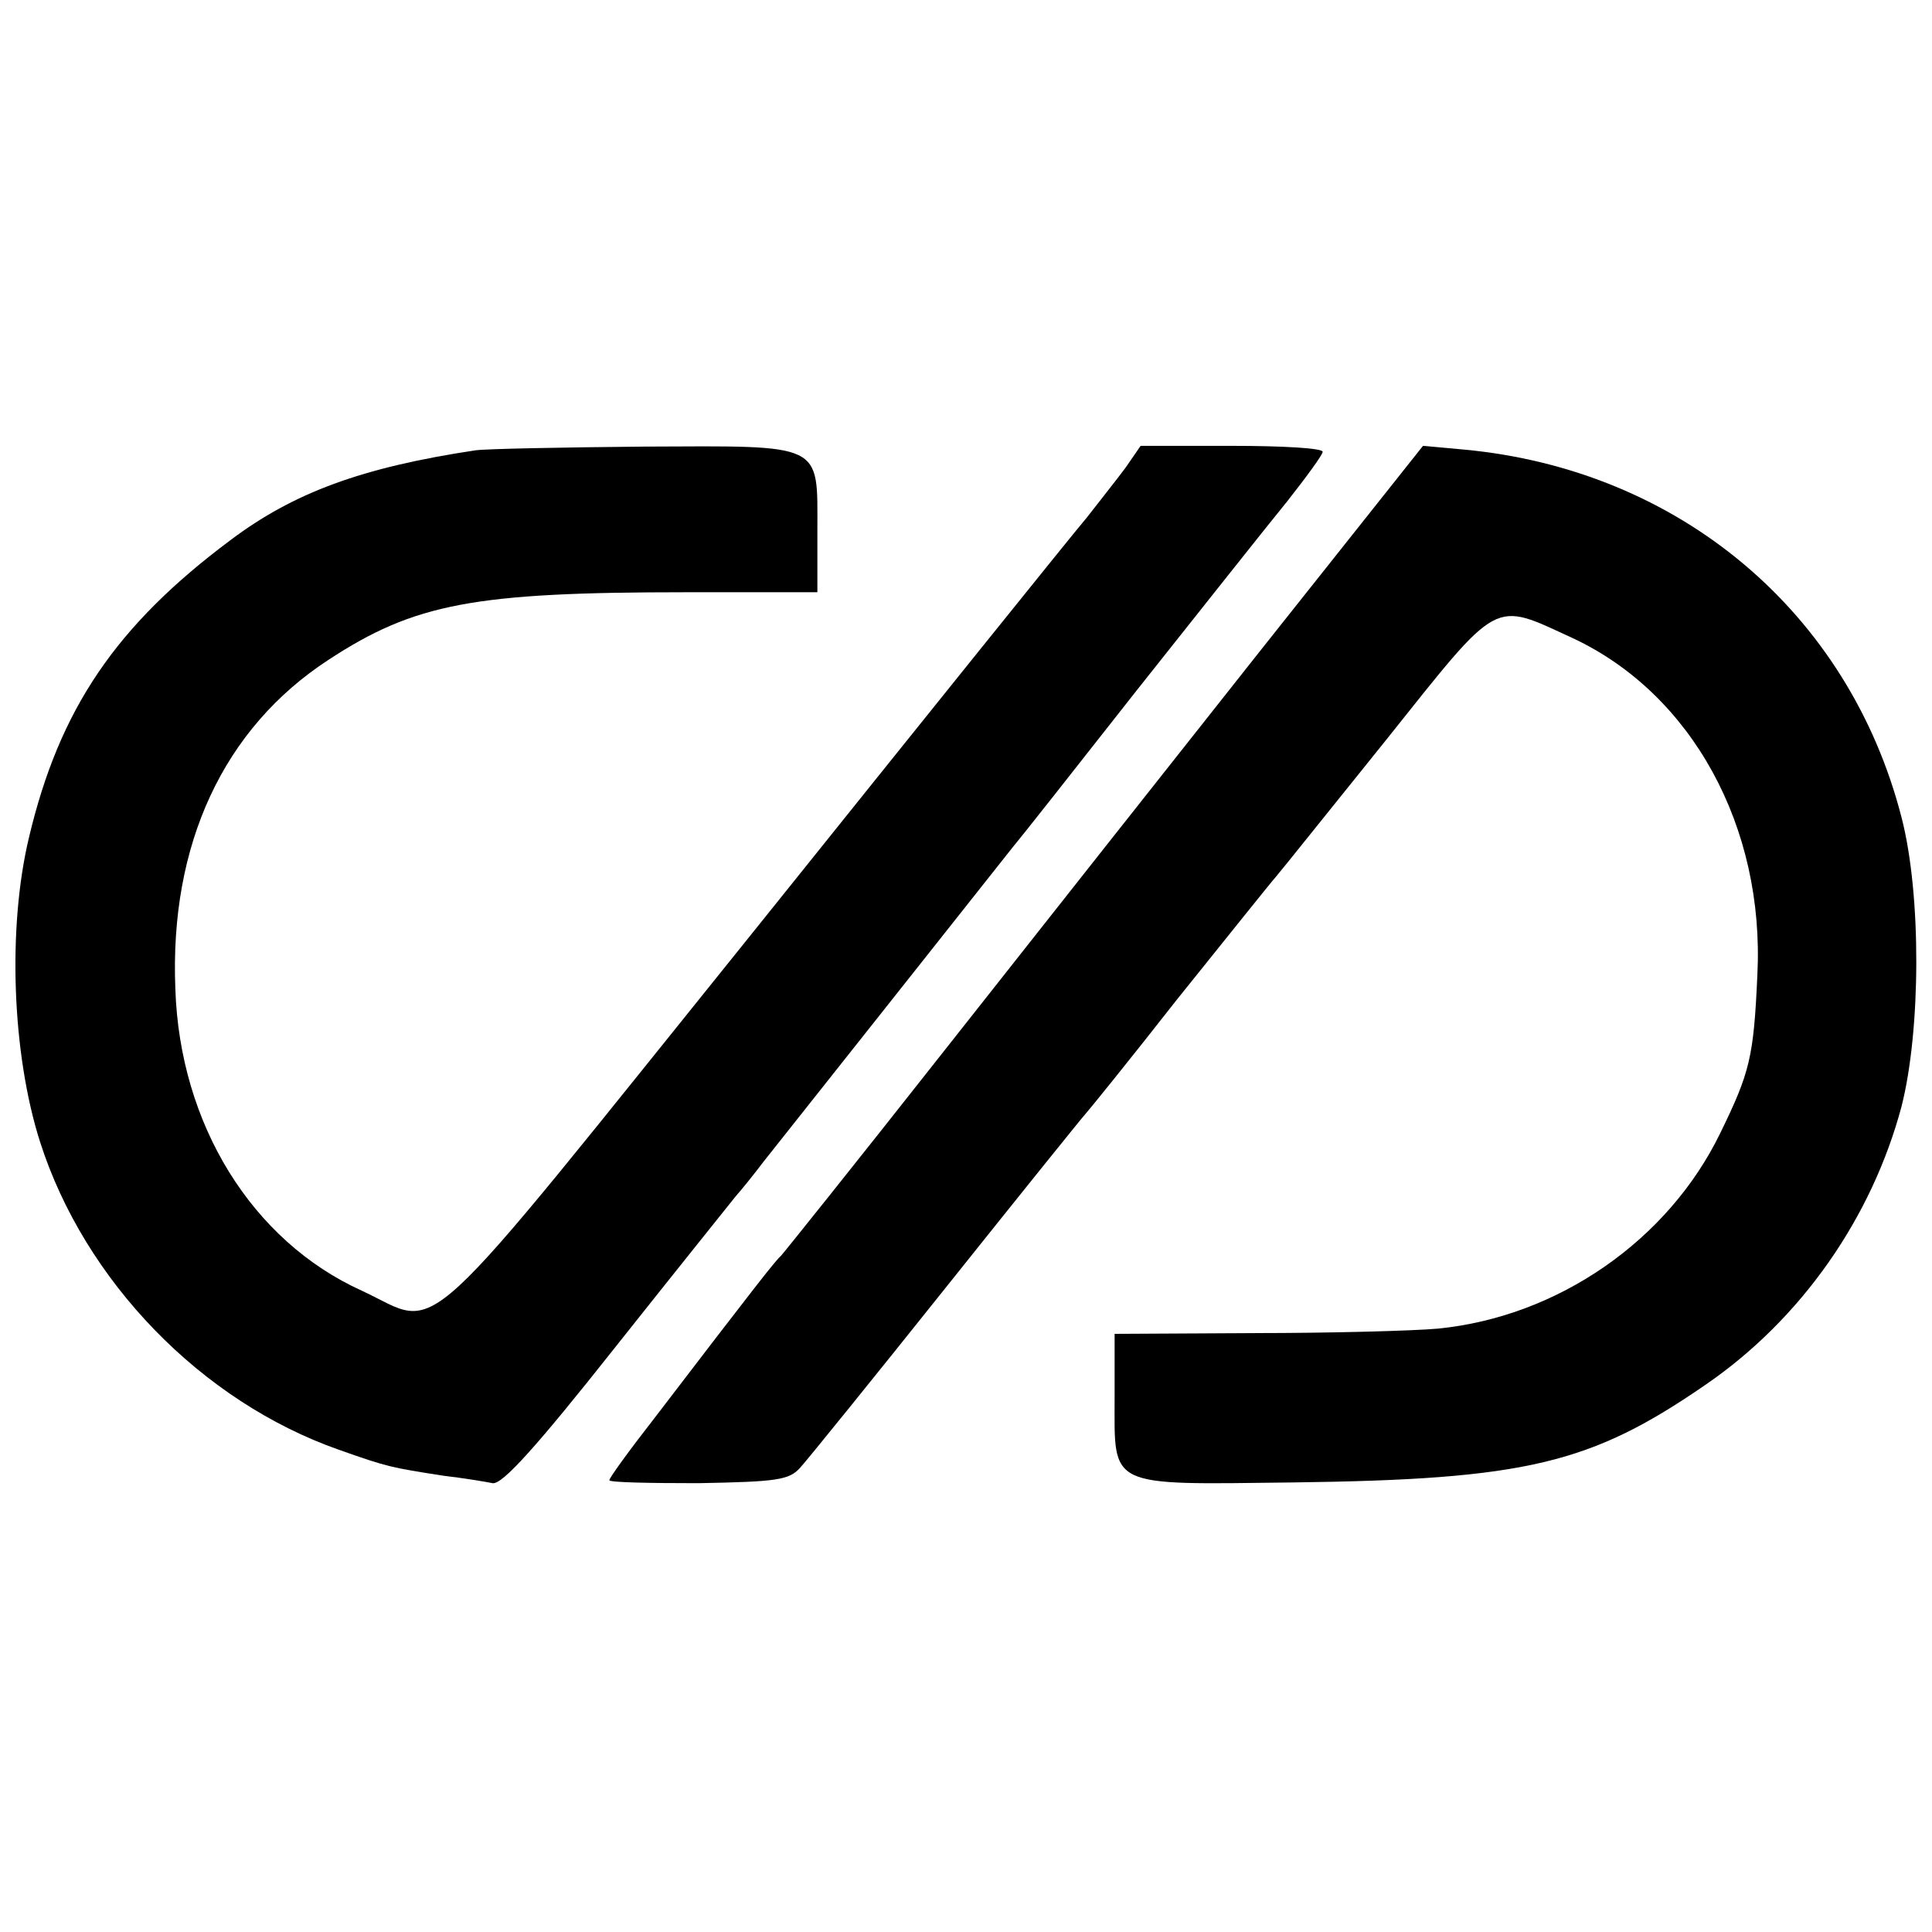
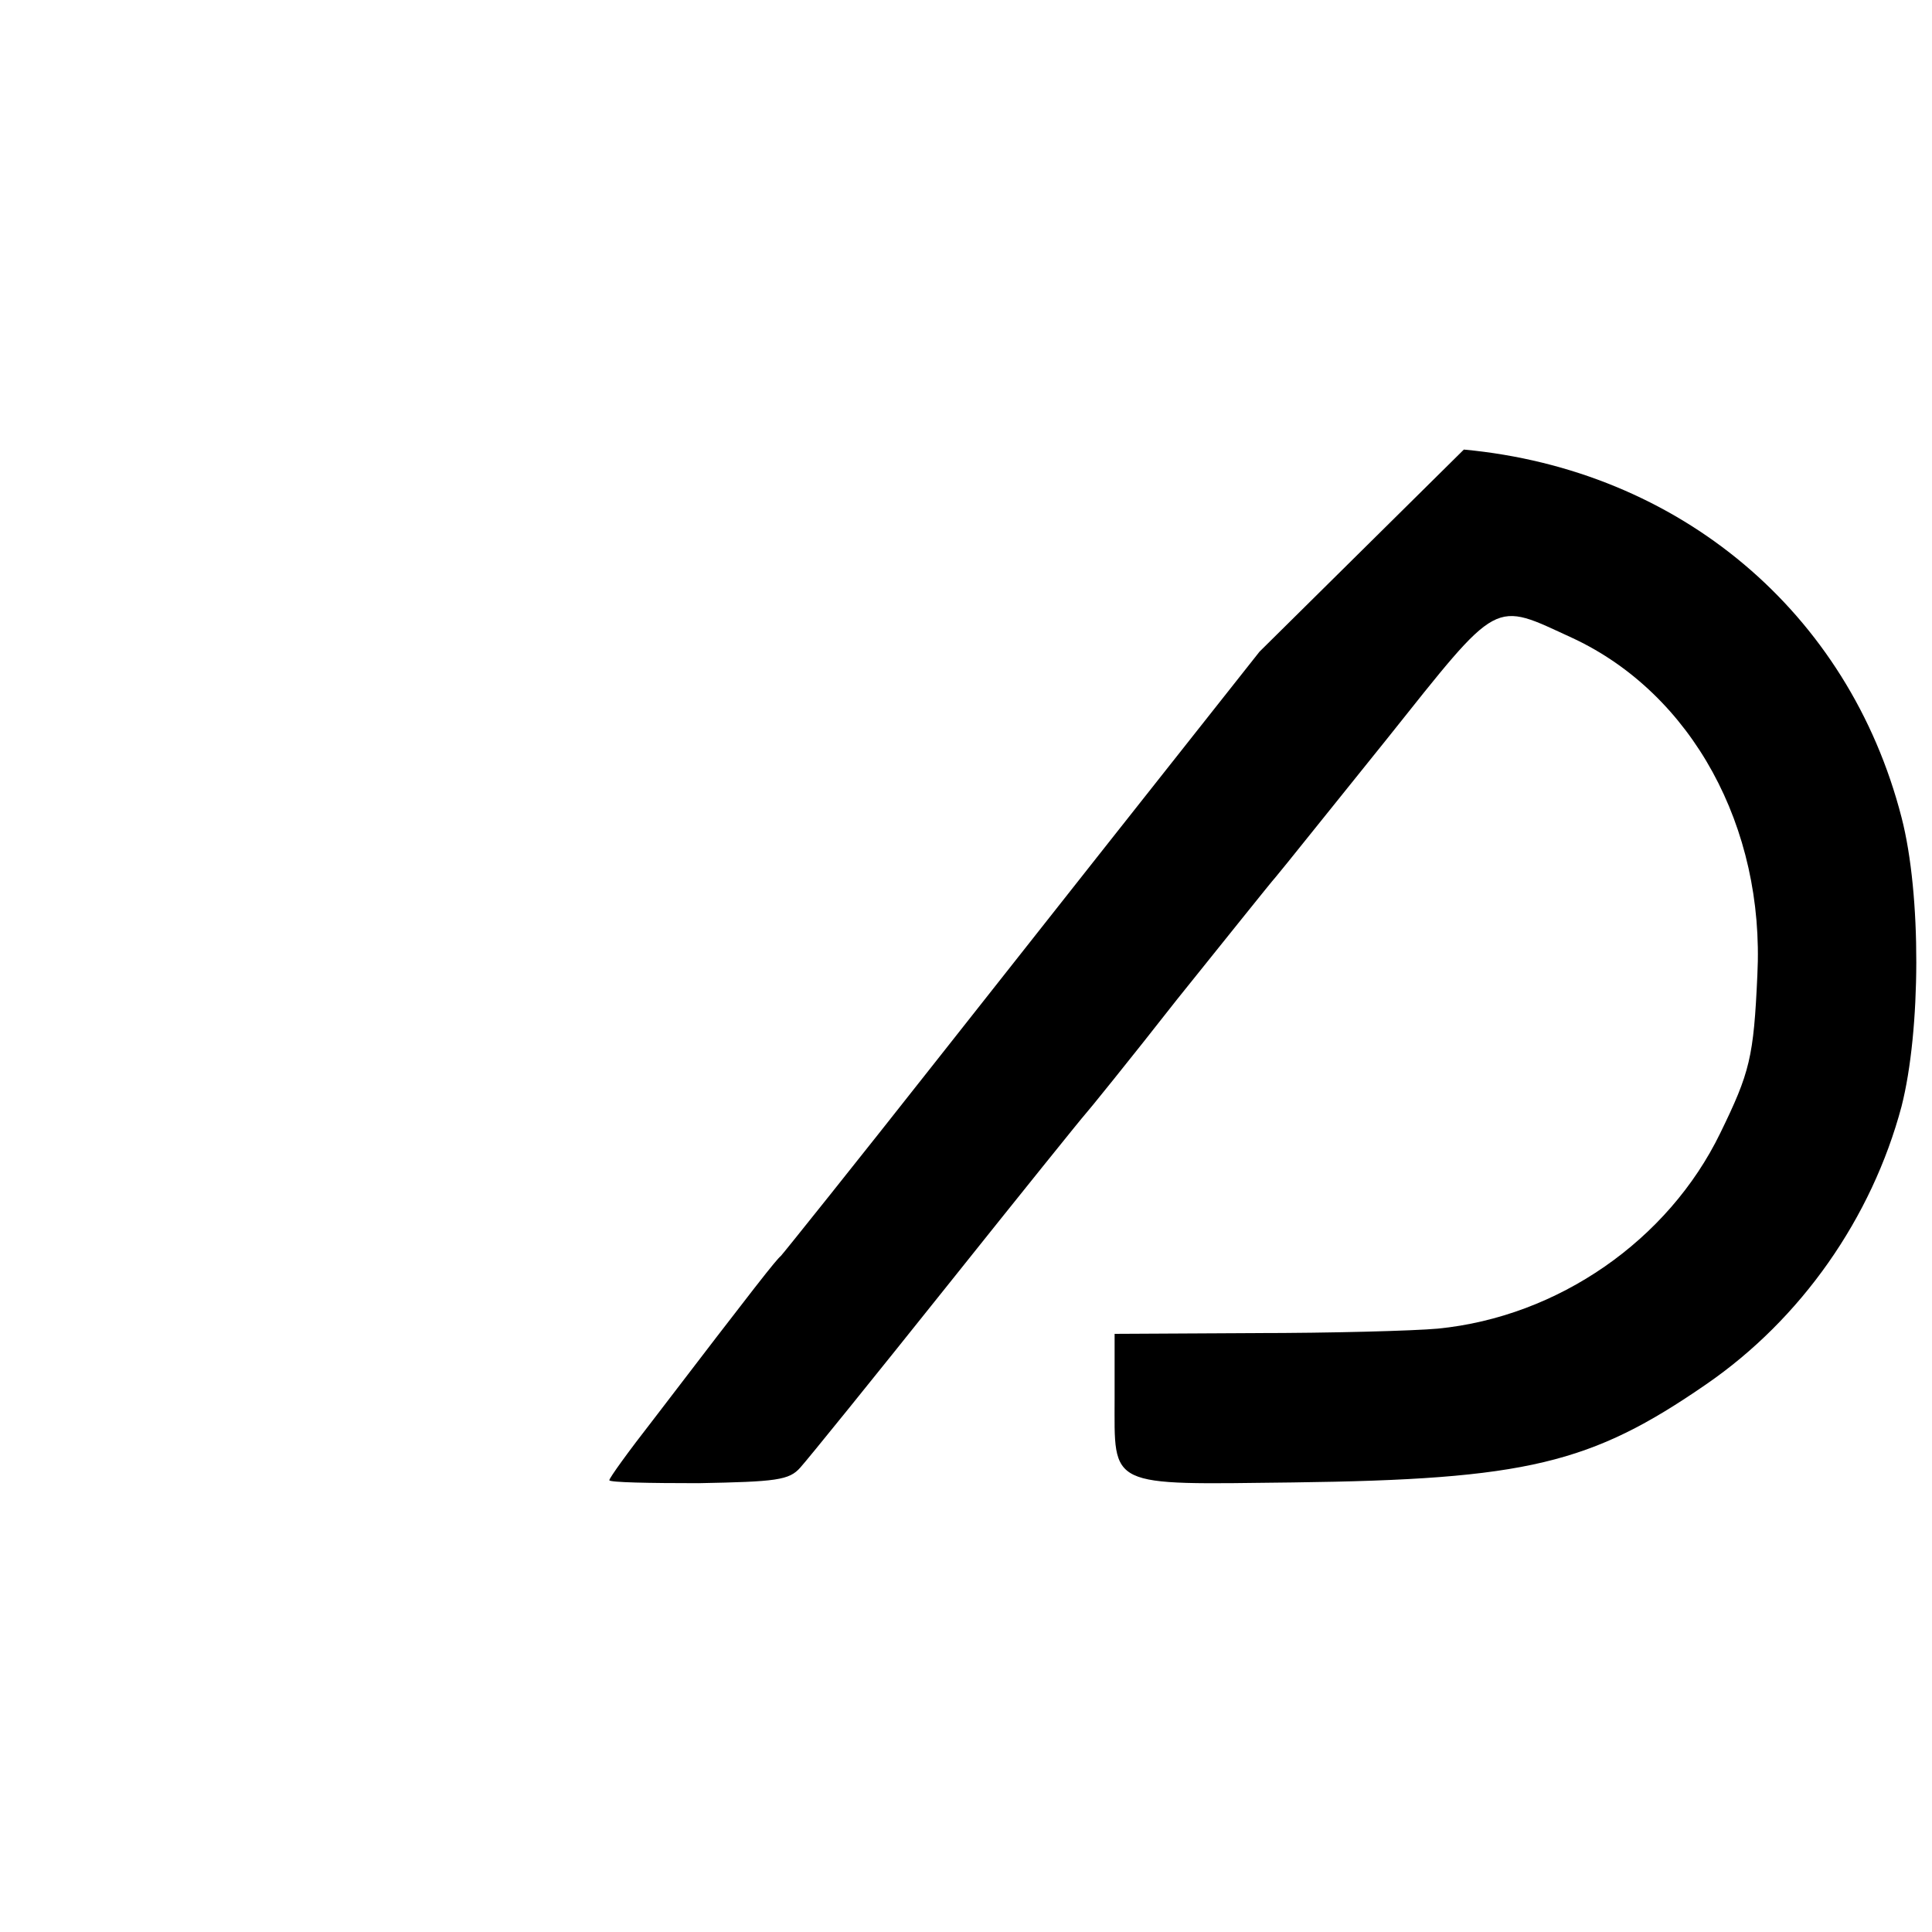
<svg xmlns="http://www.w3.org/2000/svg" version="1.0" width="260pt" height="260pt" viewBox="0 0 260 260" preserveAspectRatio="xMidYMid meet">
  <g transform="translate(0,260) scale(0.1,-0.1)" fill="#000000" stroke="none">
-     <path d="M640 1994 c-153 -23 -245 -57 -330 -121 -154 -115 -230 -227 -271 -400 -29 -121 -23 -291 15 -410 60 -187 217 -349 402 -414 65 -23 70 -24 141 -35 26 -3 56 -8 66 -10 13 -2 59 49 165 183 81 102 154 193 162 203 8 9 25 30 37 46 23 29 314 396 336 424 7 8 82 103 166 210 85 107 176 222 203 255 26 33 48 63 48 67 0 5 -55 8 -122 8 l-123 0 -20 -29 c-11 -15 -35 -45 -52 -67 -18 -21 -219 -271 -446 -554 -467 -580 -420 -538 -530 -487 -148 67 -245 224 -251 406 -8 195 65 351 206 443 116 76 196 91 481 91 l177 0 0 83 c0 119 10 114 -233 113 -111 -1 -213 -3 -227 -5z" />
-     <path d="M1695 1723 c-121 -153 -314 -397 -429 -543 -115 -146 -212 -267 -215 -270 -7 -6 -30 -35 -173 -222 -32 -41 -58 -77 -58 -80 0 -3 54 -4 120 -4 105 2 122 4 137 21 10 11 99 121 198 245 99 124 182 227 185 230 3 3 59 72 124 155 66 82 125 156 133 165 7 8 74 92 149 185 154 193 142 186 251 136 160 -75 258 -254 248 -453 -5 -111 -10 -131 -50 -213 -70 -144 -218 -247 -380 -263 -33 -3 -144 -6 -247 -6 l-188 -1 0 -86 c0 -122 -11 -117 240 -114 314 4 401 25 556 132 128 88 223 224 263 374 26 102 27 285 0 389 -71 276 -299 468 -589 495 l-55 5 -220 -277z" />
+     <path d="M1695 1723 c-121 -153 -314 -397 -429 -543 -115 -146 -212 -267 -215 -270 -7 -6 -30 -35 -173 -222 -32 -41 -58 -77 -58 -80 0 -3 54 -4 120 -4 105 2 122 4 137 21 10 11 99 121 198 245 99 124 182 227 185 230 3 3 59 72 124 155 66 82 125 156 133 165 7 8 74 92 149 185 154 193 142 186 251 136 160 -75 258 -254 248 -453 -5 -111 -10 -131 -50 -213 -70 -144 -218 -247 -380 -263 -33 -3 -144 -6 -247 -6 l-188 -1 0 -86 c0 -122 -11 -117 240 -114 314 4 401 25 556 132 128 88 223 224 263 374 26 102 27 285 0 389 -71 276 -299 468 -589 495 z" />
  </g>
</svg>